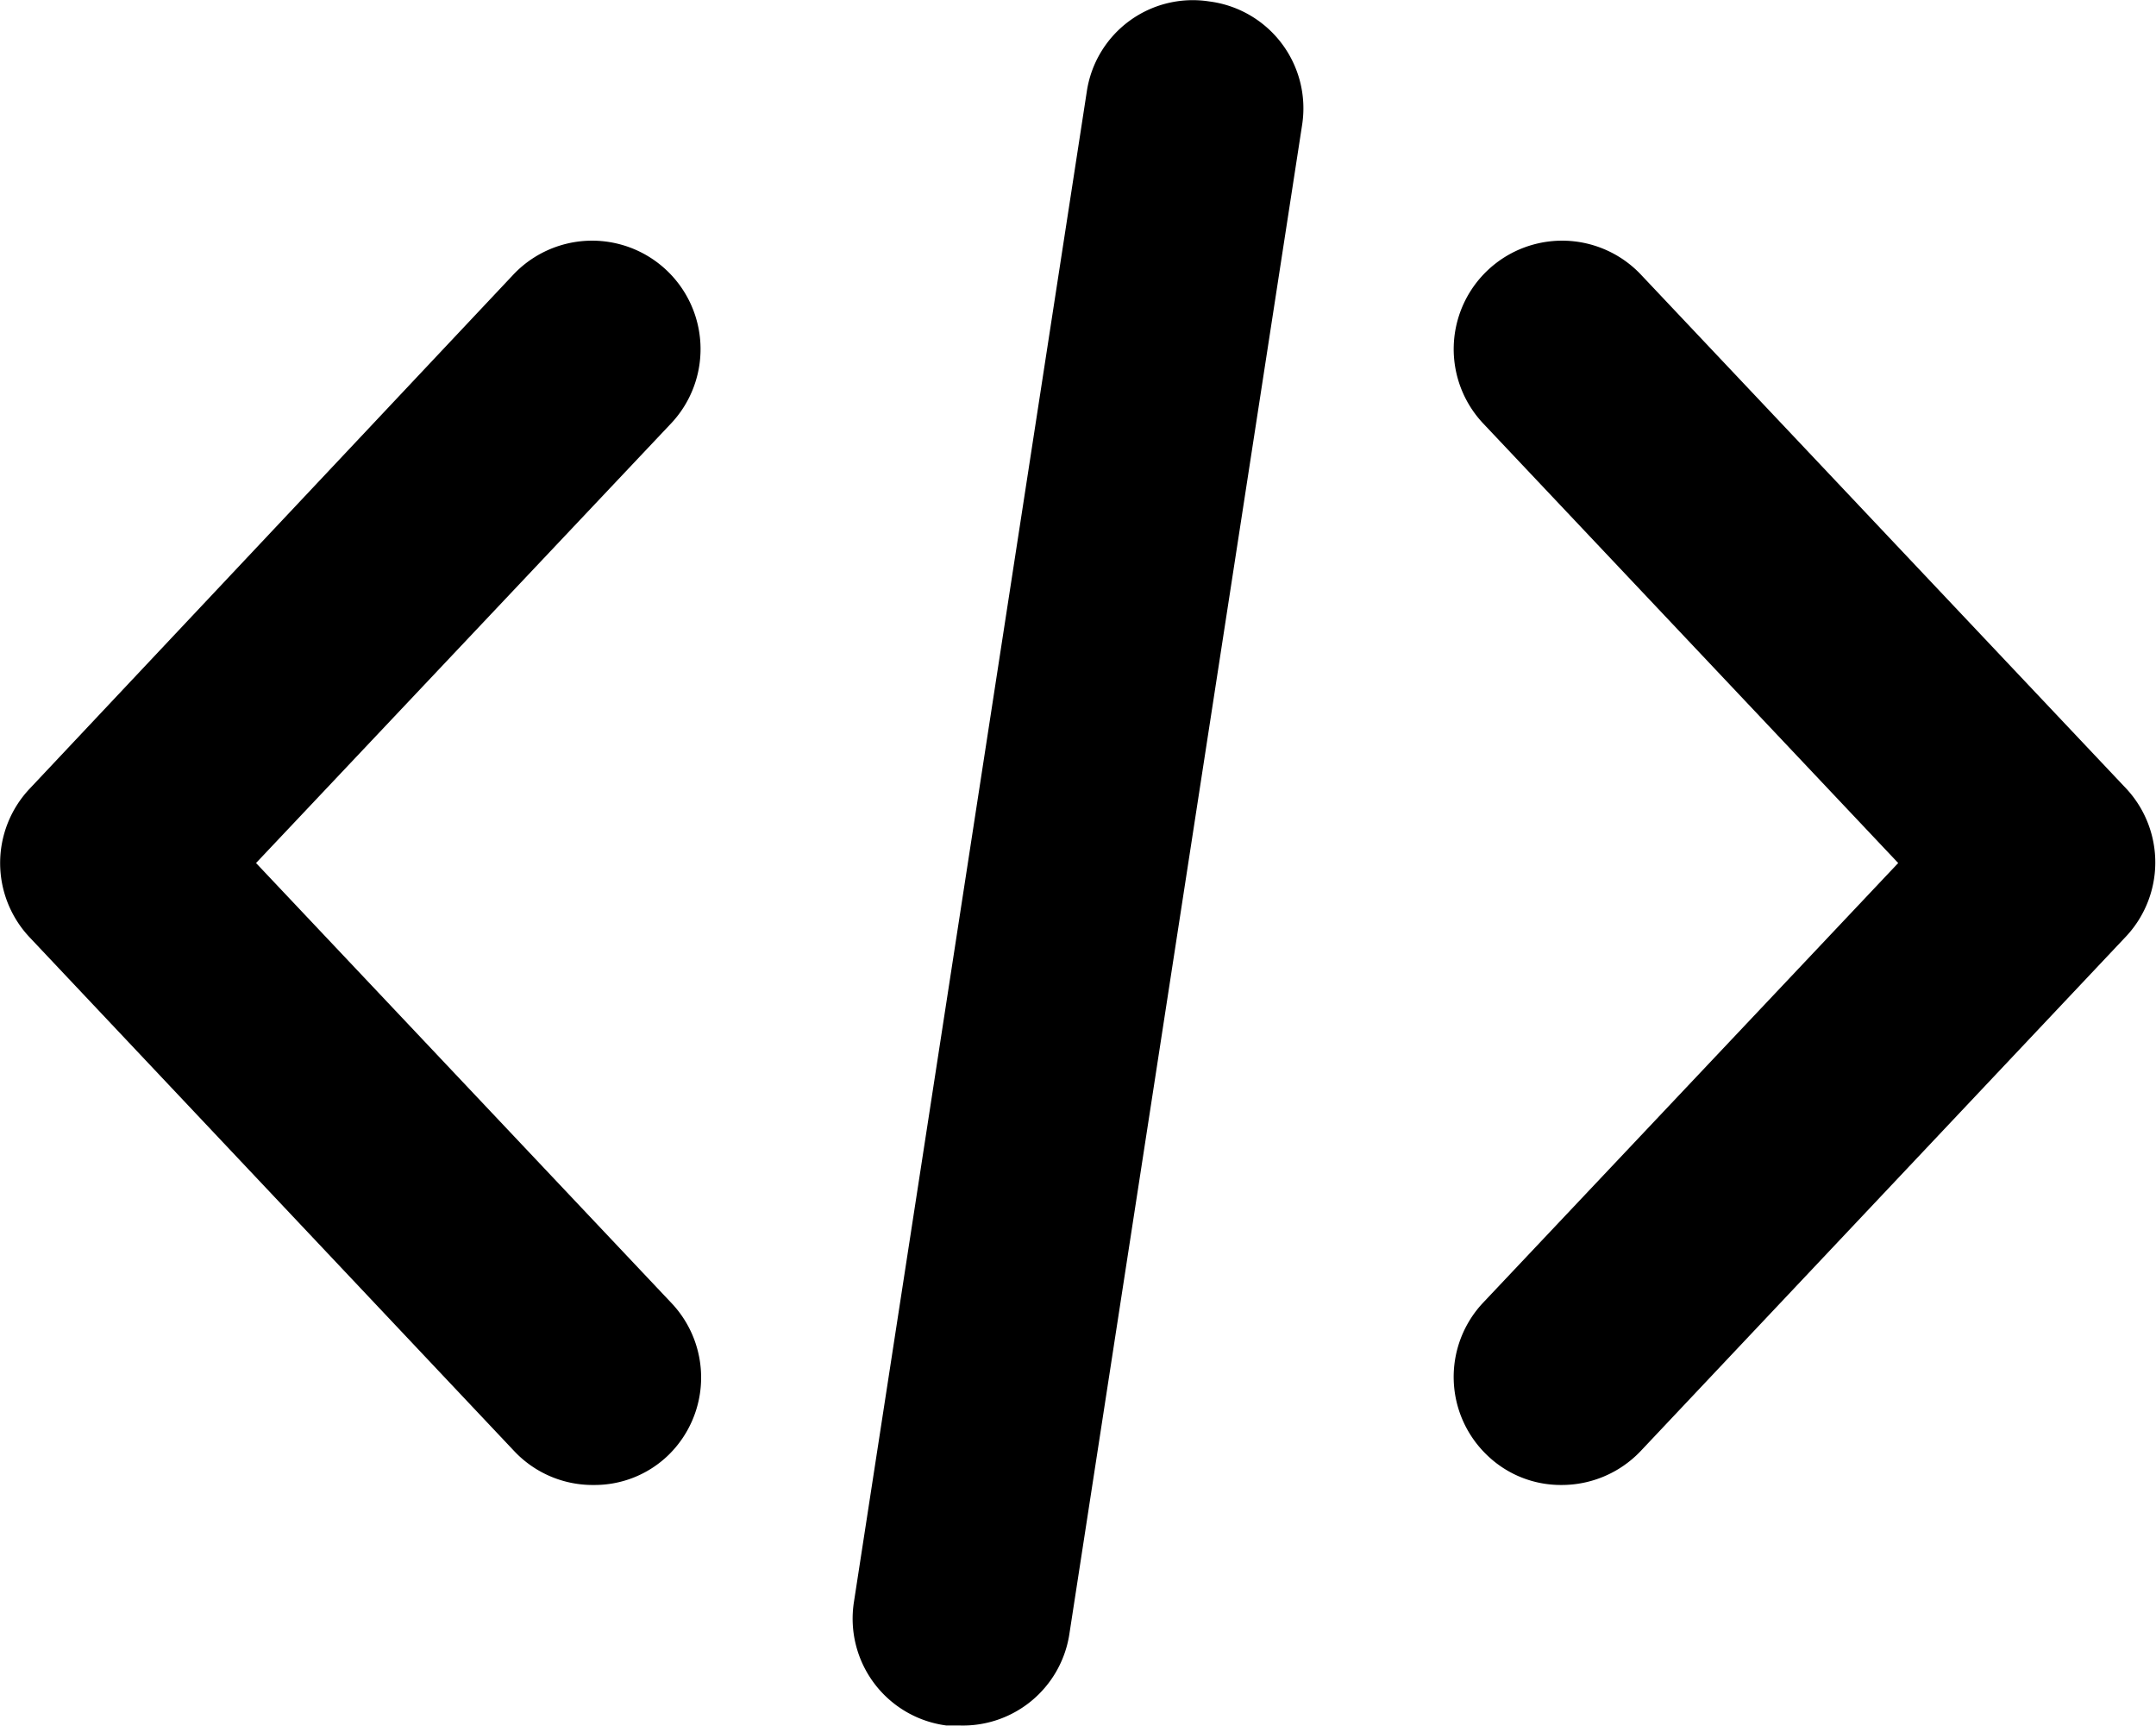
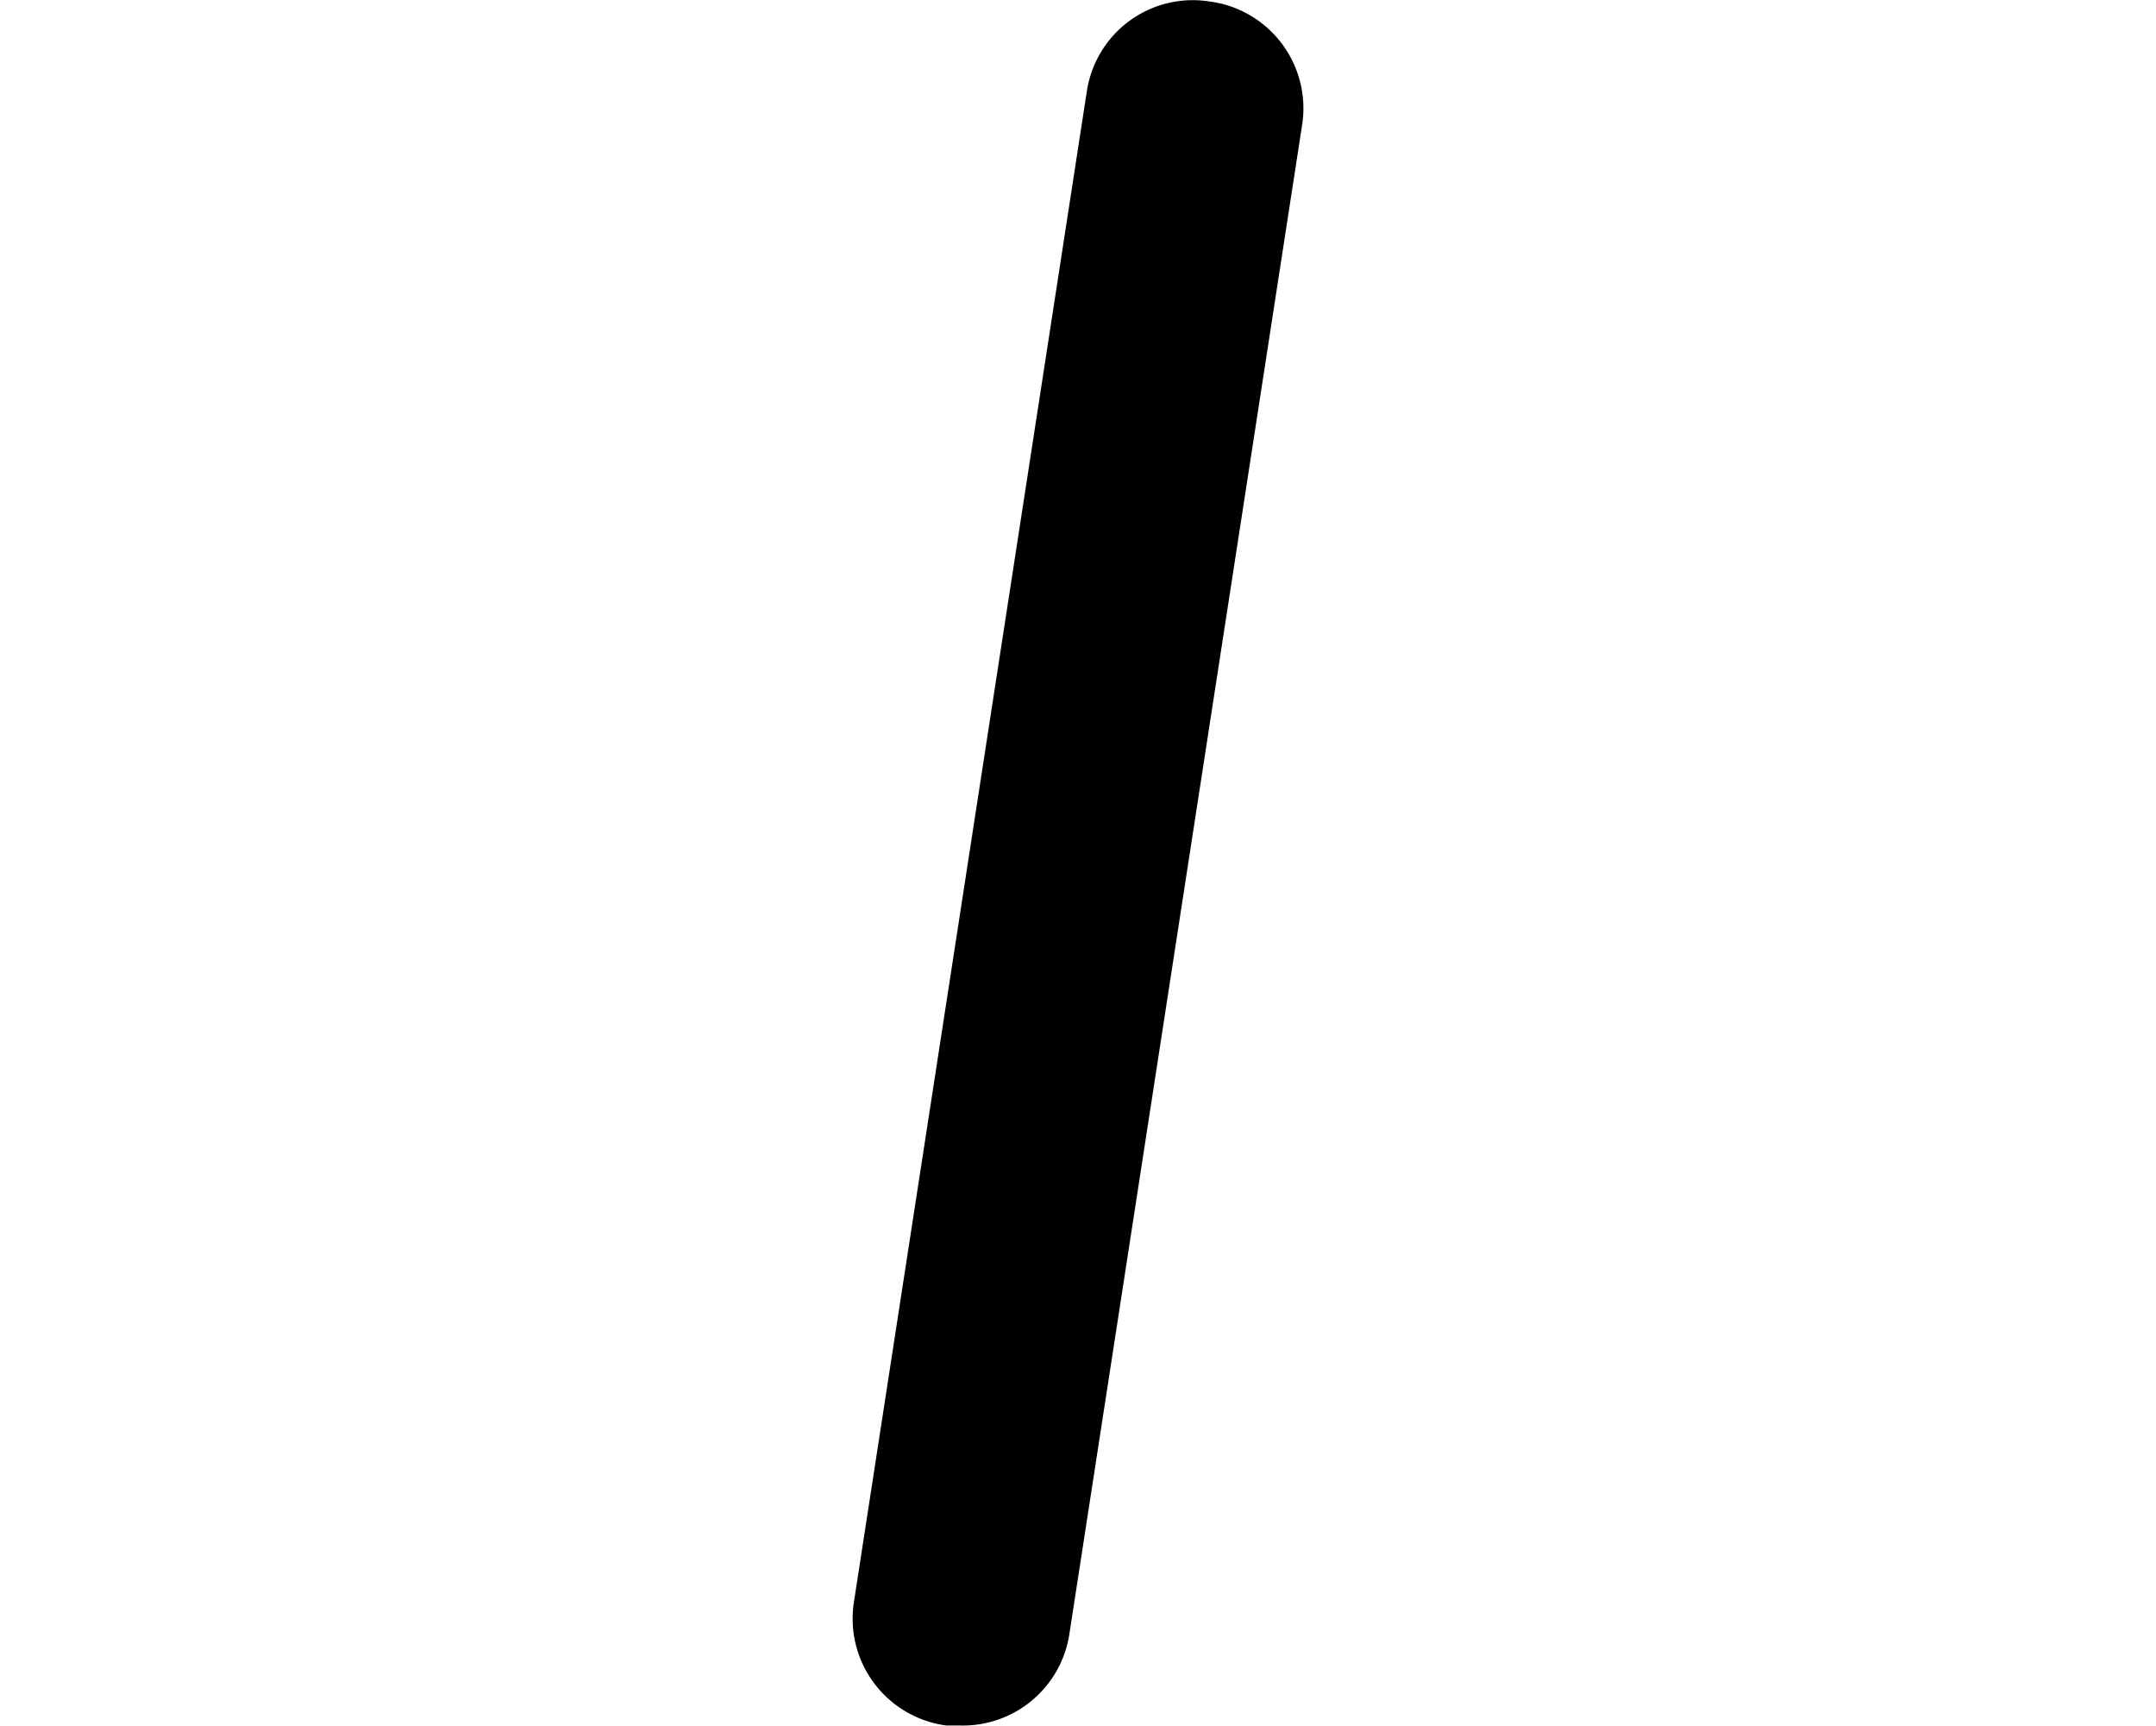
<svg xmlns="http://www.w3.org/2000/svg" viewBox="0 0 37.03 29.64">
  <defs>
    <style>.cls-1{stroke:#000;stroke-miterlimit:10;}</style>
  </defs>
  <g id="Layer_2" data-name="Layer 2">
    <g id="Layer_1-2" data-name="Layer 1">
-       <path class="cls-1" d="M36.16,13.89,27.83,5.07a1.35,1.35,0,1,0-2,1.85l7.46,7.9-7.46,7.9a1.36,1.36,0,0,0,.06,1.91,1.32,1.32,0,0,0,.92.37,1.37,1.37,0,0,0,1-.42l8.33-8.83A1.36,1.36,0,0,0,36.16,13.89Z" />
-       <path class="cls-1" d="M11.17,22.72l-7.46-7.9,7.46-7.9a1.35,1.35,0,0,0-2-1.85L.87,13.89a1.36,1.36,0,0,0,0,1.86L9.2,24.58a1.35,1.35,0,0,0,1,.42,1.32,1.32,0,0,0,.93-.37A1.36,1.36,0,0,0,11.17,22.72Z" />
      <path class="cls-1" d="M20.7.52a1.34,1.34,0,0,0-1.54,1.13l-4,25.94a1.35,1.35,0,0,0,1.13,1.54h.2A1.35,1.35,0,0,0,17.87,28l4-25.93A1.35,1.35,0,0,0,20.7.52Z" />
    </g>
  </g>
</svg>